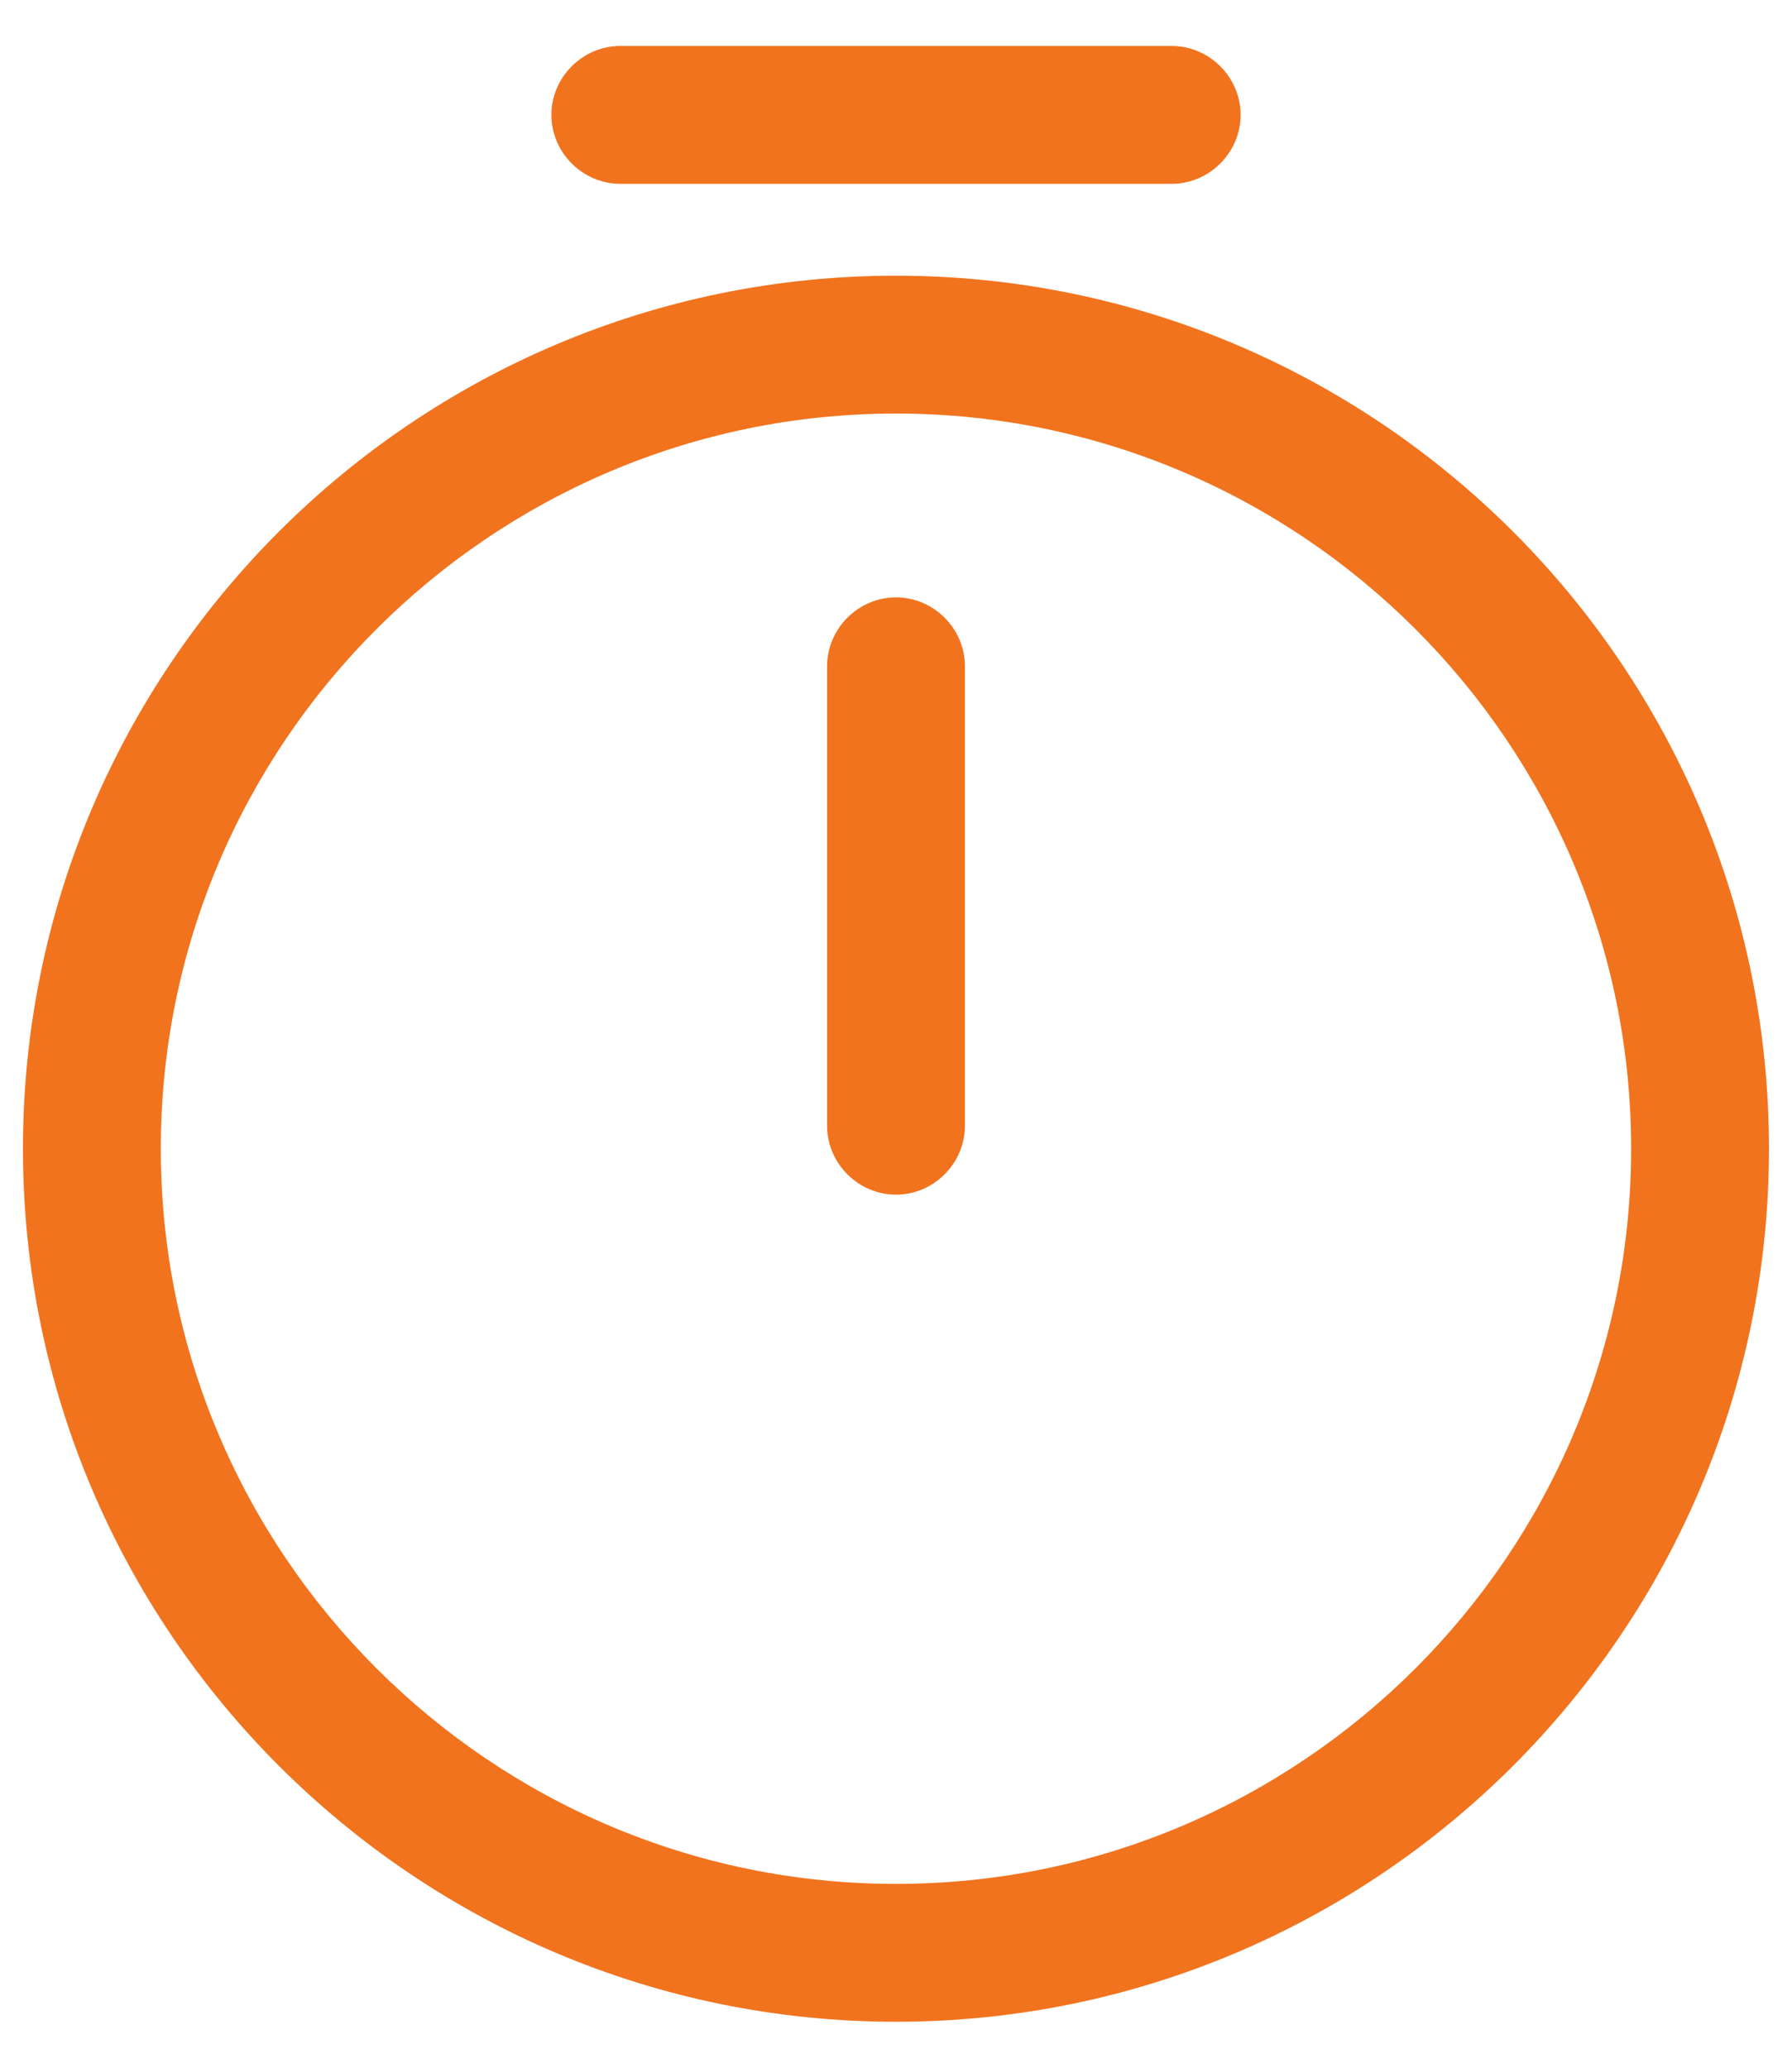
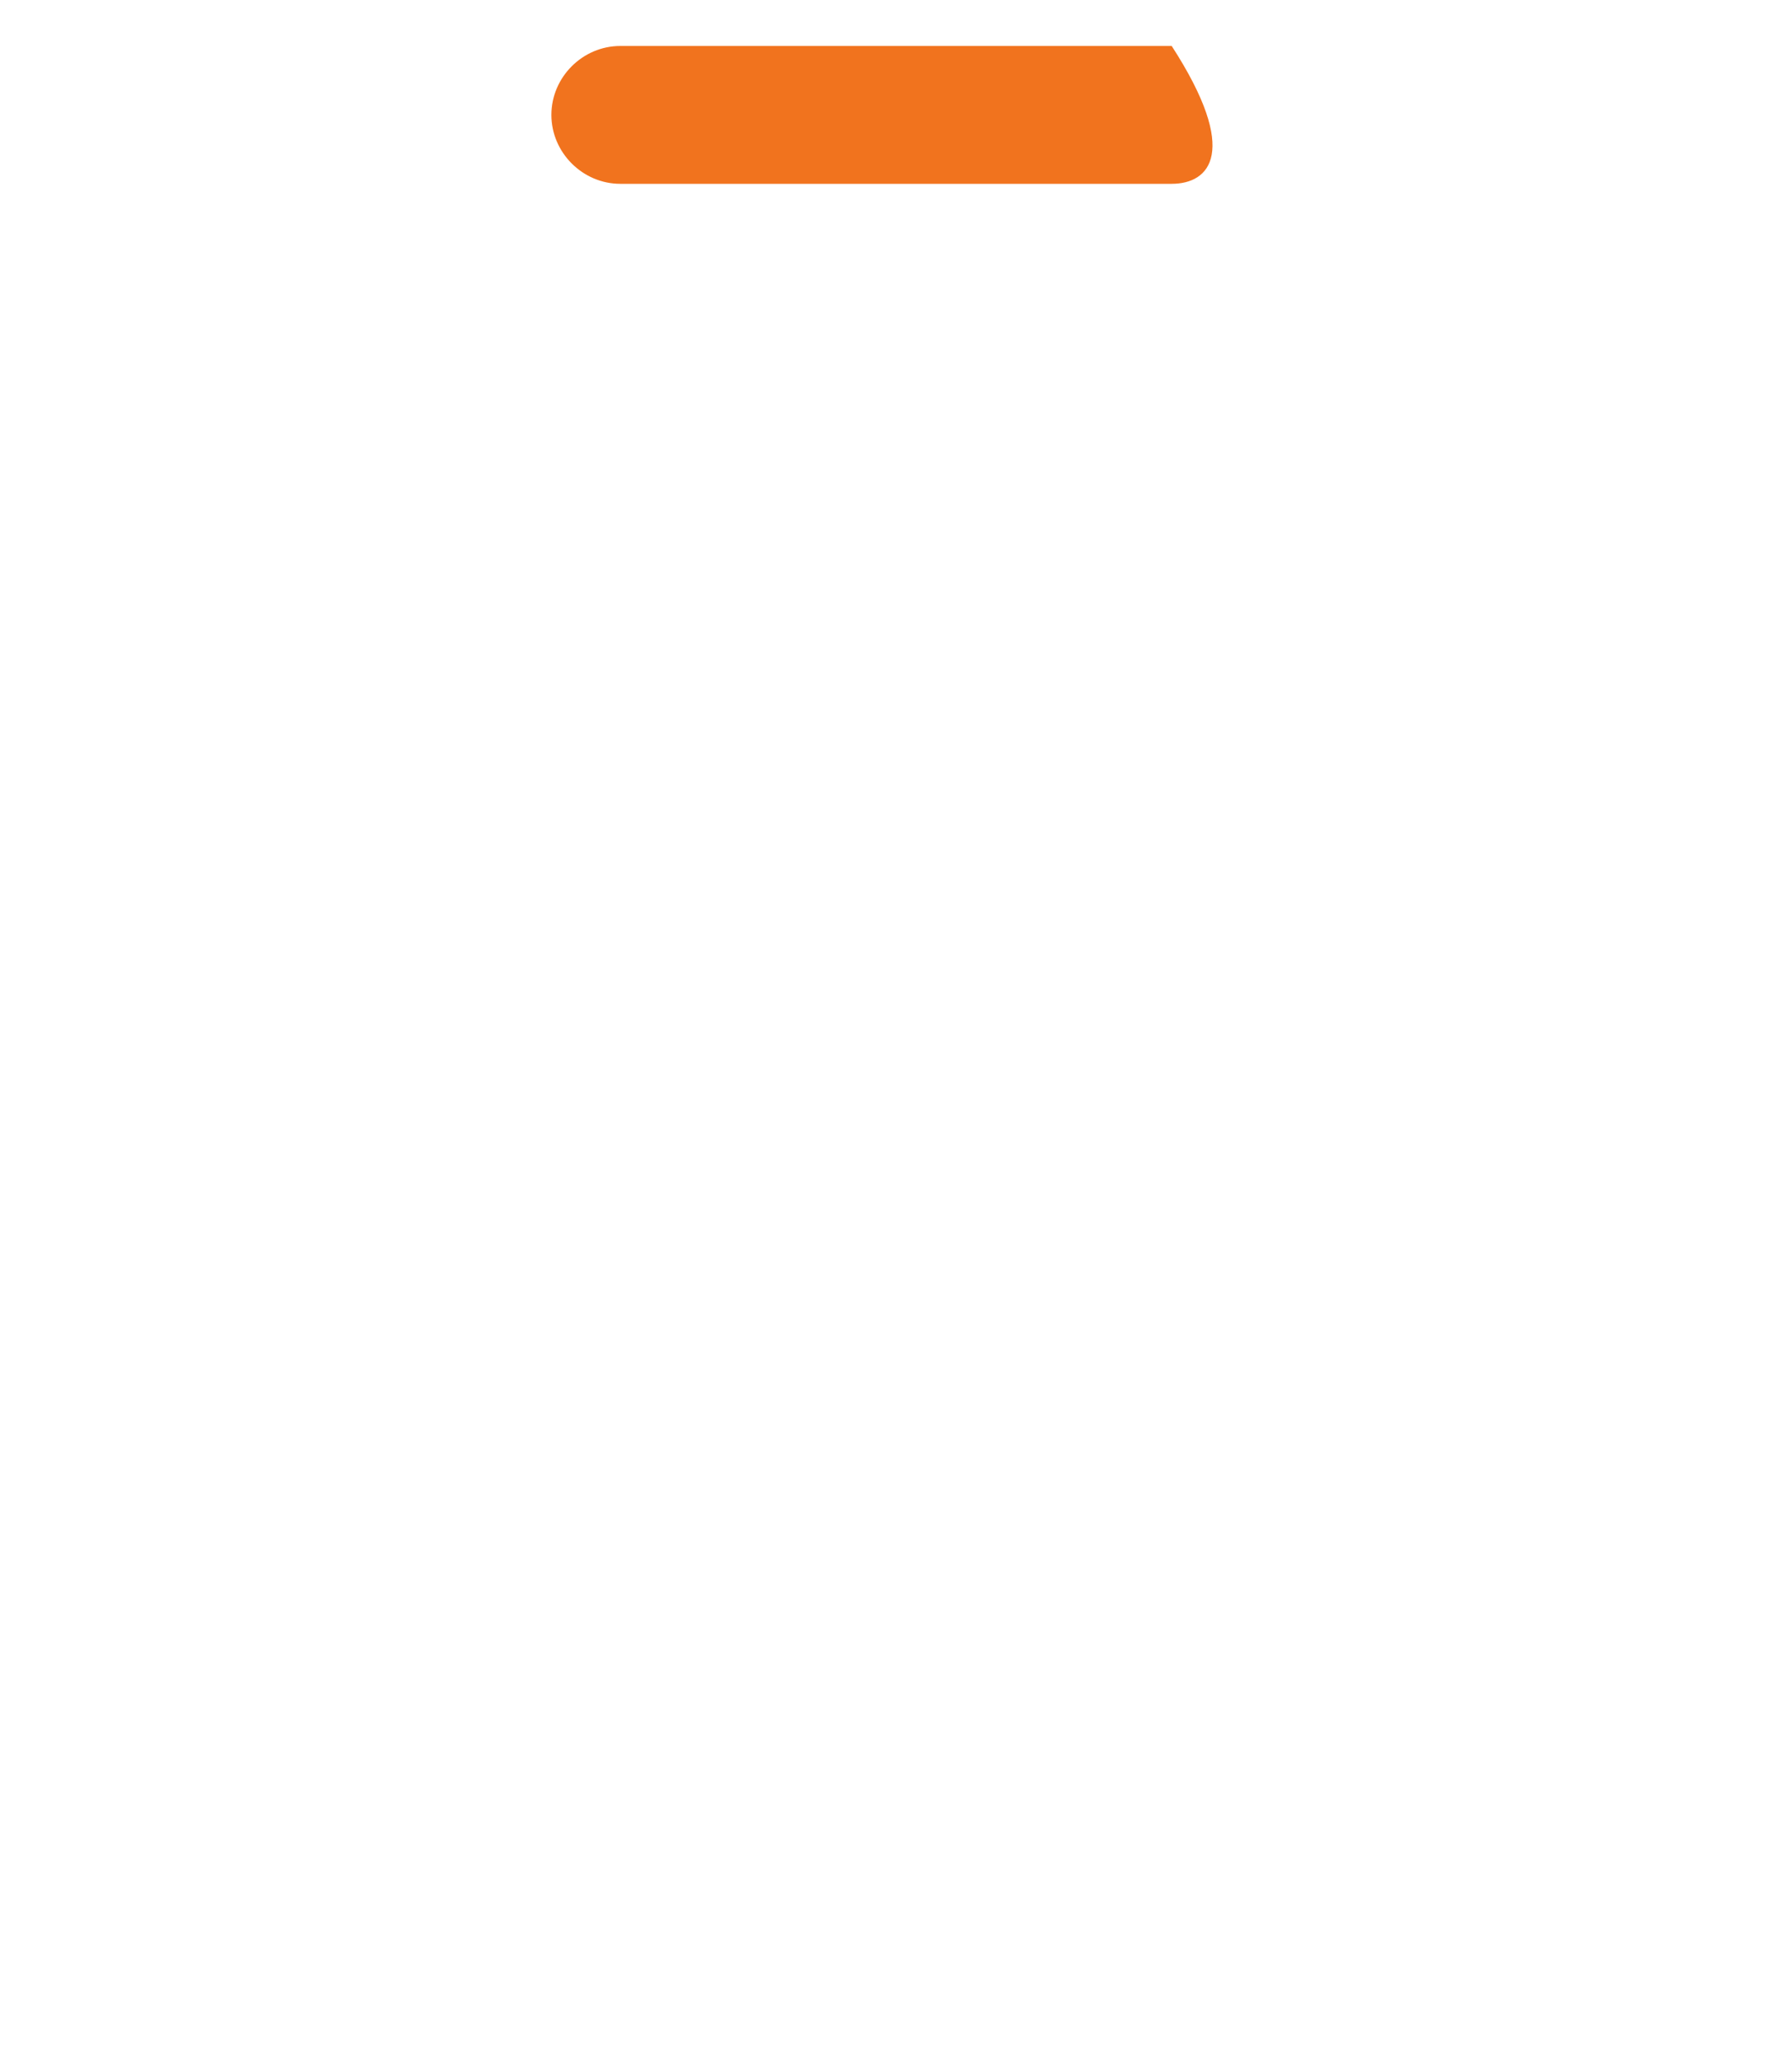
<svg xmlns="http://www.w3.org/2000/svg" width="26" height="30" viewBox="0 0 26 30" fill="none">
-   <path d="M13 29.333C6.013 29.333 0.333 23.653 0.333 16.667C0.333 9.68 6.013 4 13 4C19.986 4 25.666 9.68 25.666 16.667C25.666 23.653 19.986 29.333 13 29.333ZM13 6C7.12 6 2.333 10.787 2.333 16.667C2.333 22.547 7.12 27.333 13 27.333C18.88 27.333 23.666 22.547 23.666 16.667C23.666 10.787 18.88 6 13 6Z" fill="#F1731E" />
-   <path d="M13 17.333C12.453 17.333 12 16.88 12 16.333V9.667C12 9.12 12.453 8.667 13 8.667C13.547 8.667 14 9.12 14 9.667V16.333C14 16.88 13.547 17.333 13 17.333Z" fill="#F1731E" />
-   <path d="M17 2.667H9C8.453 2.667 8 2.213 8 1.667C8 1.12 8.453 0.667 9 0.667H17C17.547 0.667 18 1.12 18 1.667C18 2.213 17.547 2.667 17 2.667Z" fill="#F1731E" />
+   <path d="M17 2.667H9C8.453 2.667 8 2.213 8 1.667C8 1.12 8.453 0.667 9 0.667H17C18 2.213 17.547 2.667 17 2.667Z" fill="#F1731E" />
</svg>